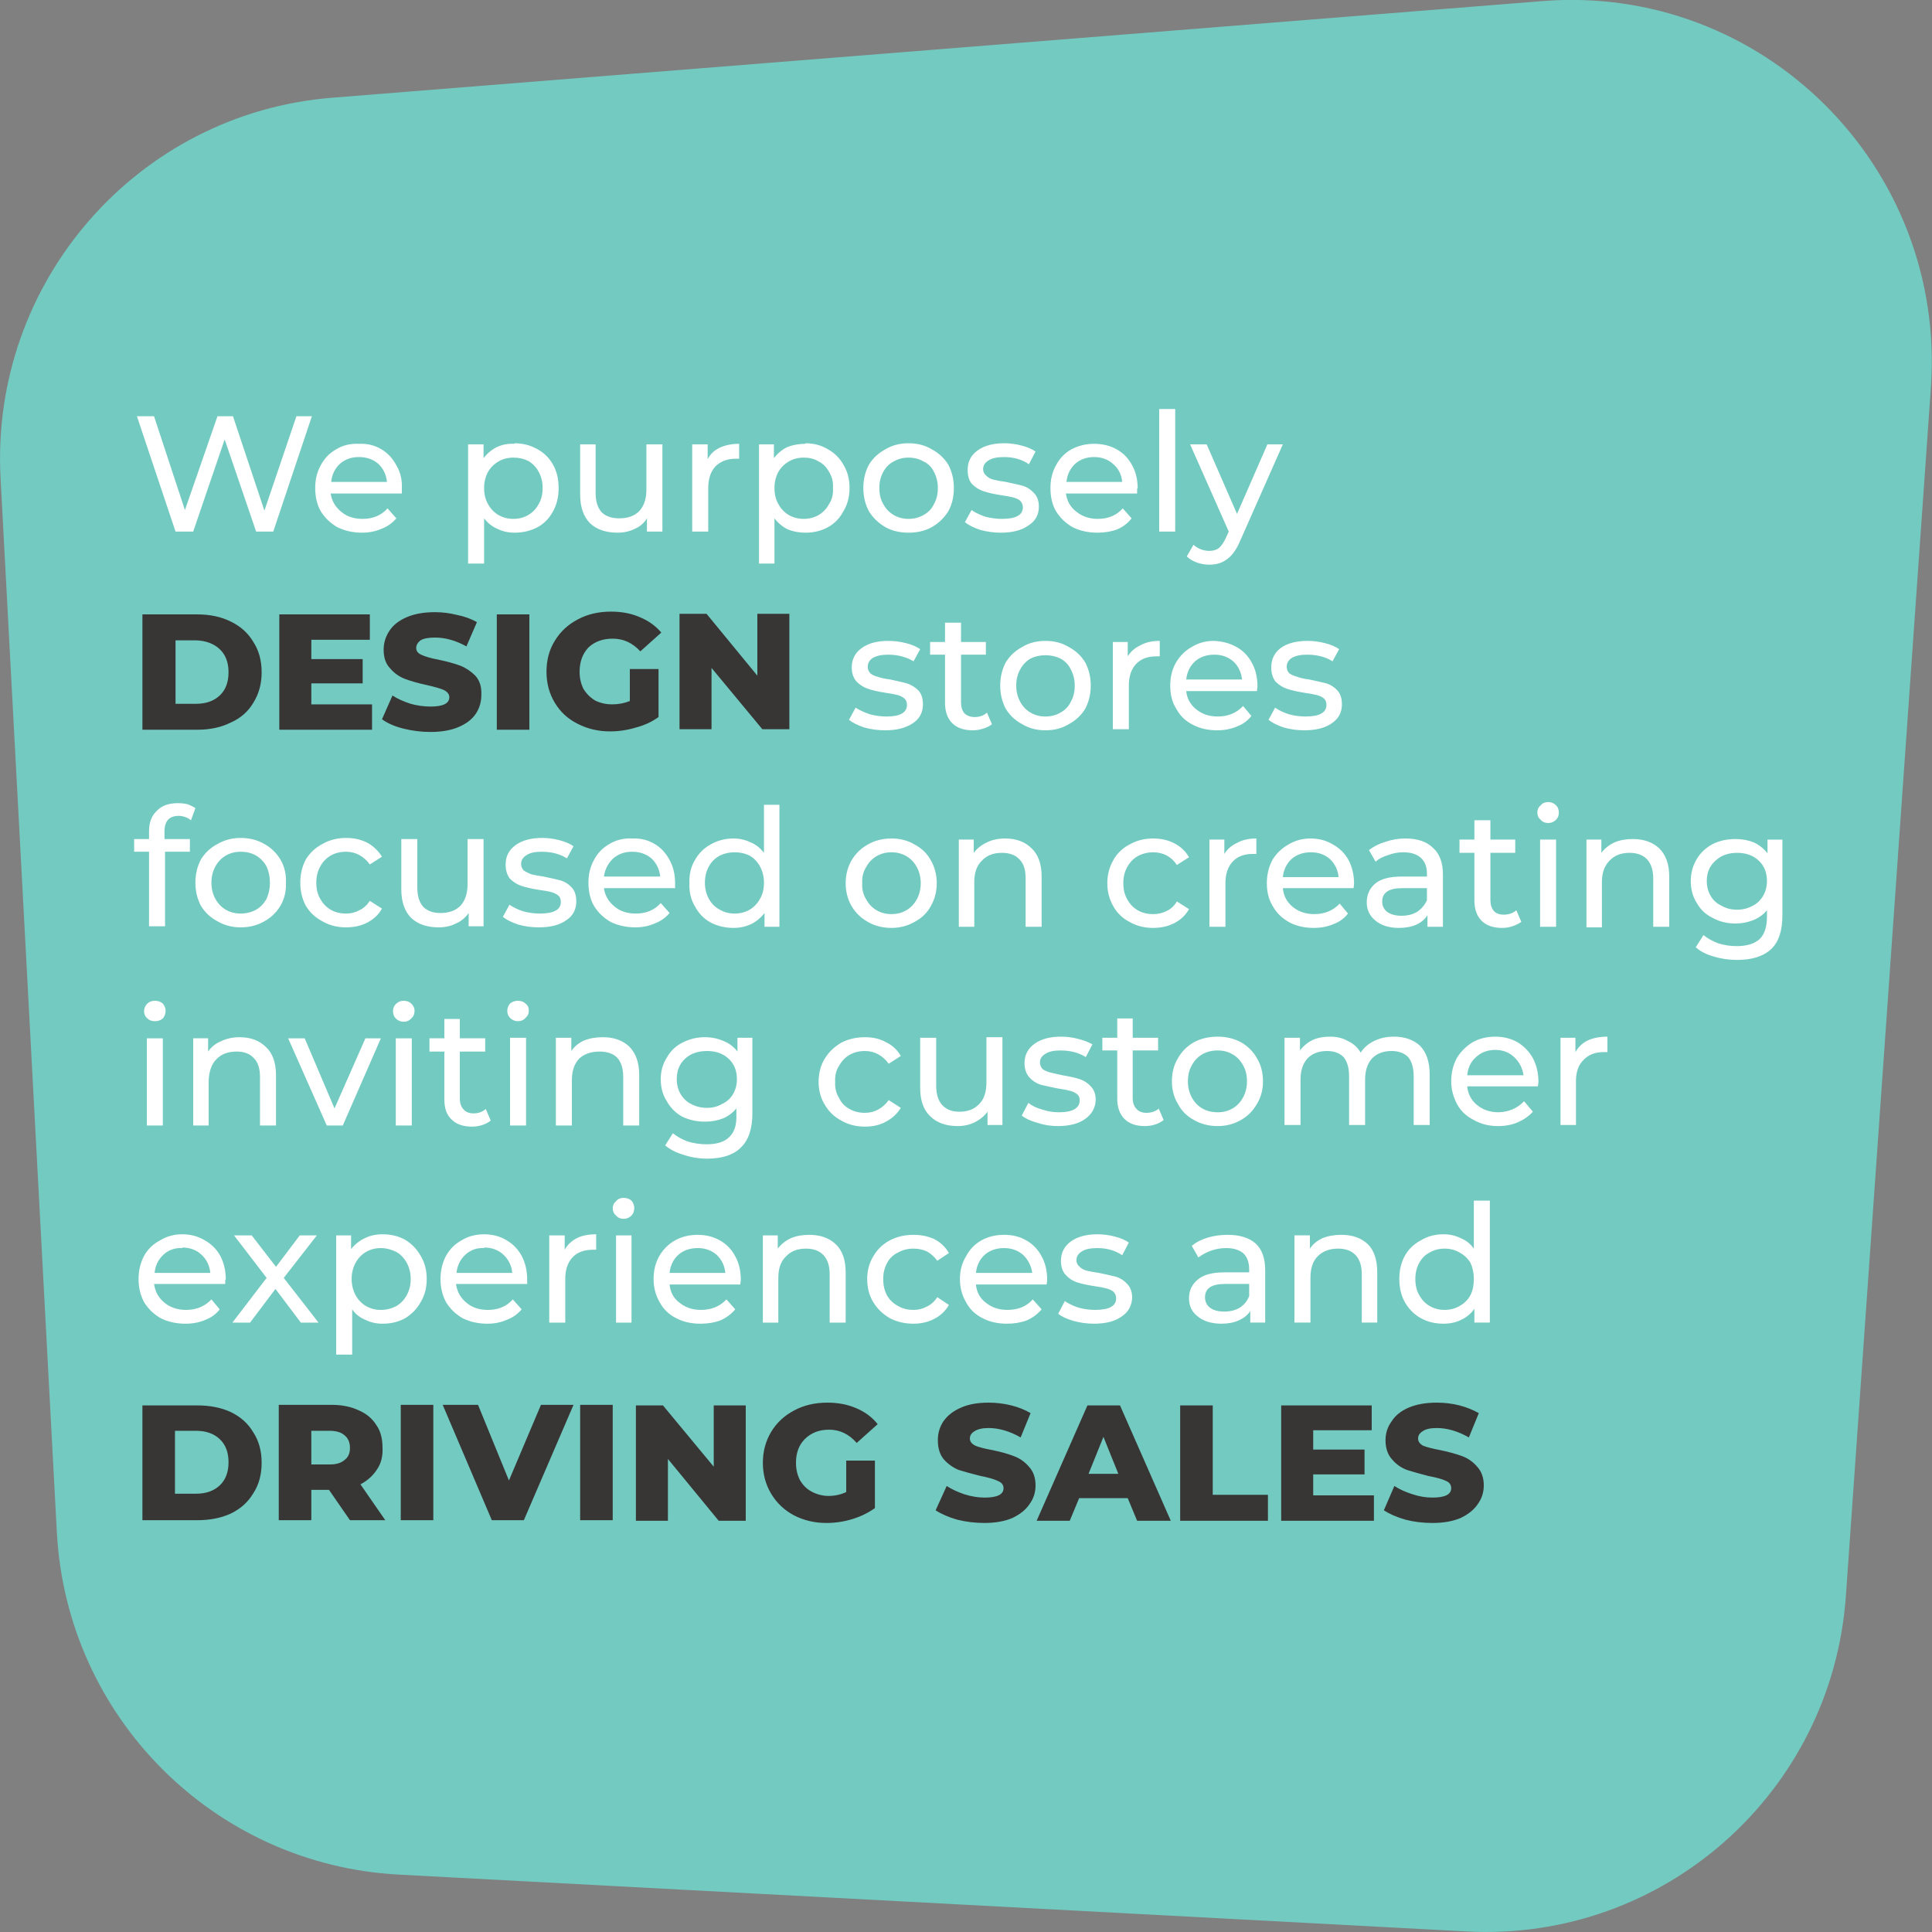
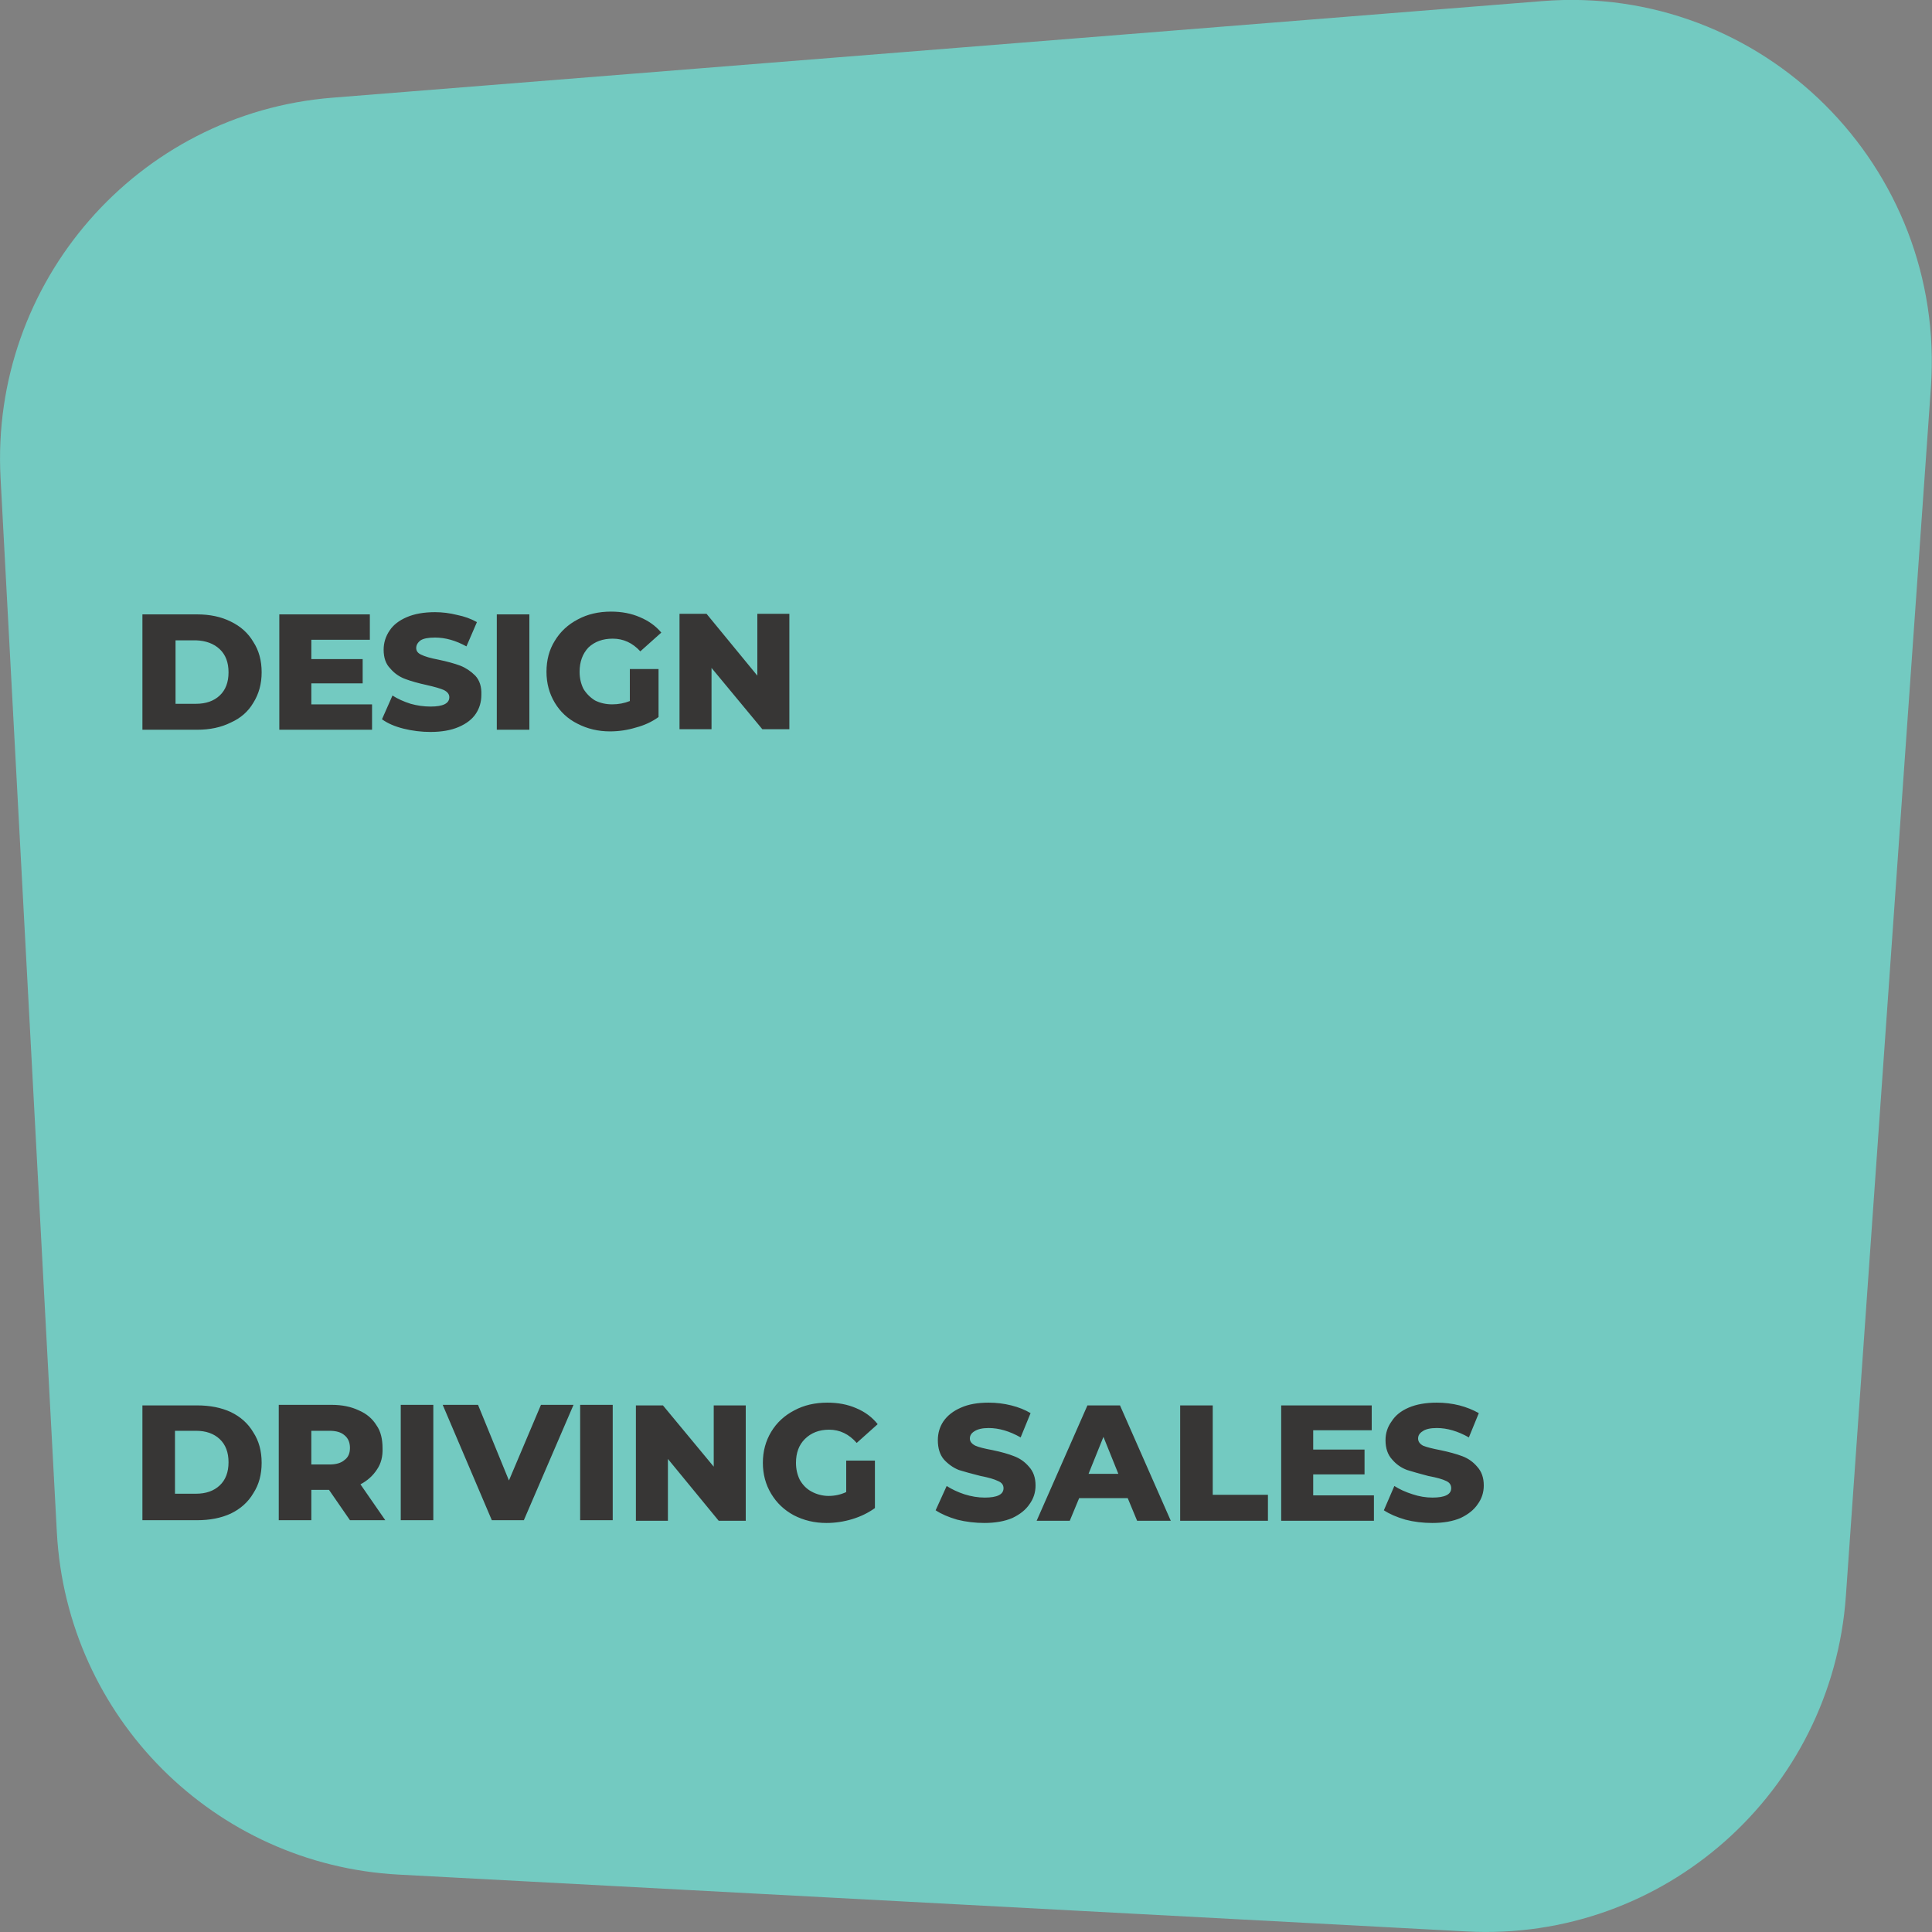
<svg xmlns="http://www.w3.org/2000/svg" version="1.2" viewBox="0 0 350 350" width="350" height="350">
  <rect x="0" y="0" width="350" height="350" fill="#808080" stroke="none" />
  <title>D - S - B with text For Mob-02-svg</title>
  <style>
		.s0 { fill: #73cac1 } 
		.s1 { fill: #373635 } 
		.s2 { fill: #ffffff } 
	</style>
  <g id="Layer 1">
    <path class="s0" d="m72.2 339.6l193.5 10.3c35.7 1.9 66.2-25.2 68.7-60.8l15.4-218.9c2.8-40-30.5-73.2-70.4-70l-219.2 17.5c-35.3 2.8-62 33.4-60.1 68.9l10.2 191c1.8 33.5 28.5 60.2 61.9 62z" />
    <g>
      <path class="s1" d="m137.2 111.2v11.2l-9.2-11.2h-4.9v20.9h5.8v-11.1l9.2 11.1h4.9v-20.9zm-23.1 15.8q-1.5 0.6-3.2 0.6-1.7 0-3.1-0.7-1.3-0.8-2.1-2.1-0.7-1.4-0.7-3.1 0-2.7 1.6-4.4 1.7-1.6 4.4-1.6 2.9 0 5 2.3l3.8-3.4q-1.5-1.8-3.9-2.8-2.3-1-5.2-1-3.4 0-6 1.4-2.7 1.4-4.2 3.9-1.5 2.4-1.5 5.6 0 3.1 1.5 5.6 1.5 2.5 4.1 3.8 2.7 1.4 5.9 1.4 2.4 0 4.7-0.7 2.3-0.6 4.1-1.9v-8.7h-5.2v5.7zm-24.1 5.2h5.9v-20.9h-5.9zm-12 0.4q3 0 5.1-0.9 2.1-0.9 3.1-2.4 1-1.5 1-3.4 0.1-2.2-1.1-3.5-1.2-1.2-2.7-1.8-1.6-0.6-4-1.1-2.1-0.4-3.1-0.9-0.9-0.4-0.9-1.2 0-0.8 0.8-1.4 0.8-0.5 2.6-0.5 2.8 0 5.7 1.6l1.9-4.4q-1.6-0.9-3.6-1.3-2-0.5-4-0.5-3 0-5.1 0.9-2.1 0.9-3.1 2.4-1.1 1.6-1.1 3.5 0 2.2 1.2 3.4 1.1 1.3 2.7 1.9 1.6 0.6 3.9 1.1 2.2 0.5 3.1 0.9 1 0.5 1 1.3 0 1.7-3.4 1.7-1.8 0-3.6-0.5-1.9-0.6-3.3-1.5l-1.9 4.3q1.5 1.1 3.9 1.7 2.4 0.6 4.9 0.6m-21.6-5v-3.8h9.3v-4.4h-9.3v-3.5h10.6v-4.6h-16.4v20.9h16.8v-4.6zm-30.6 4.6h9.9q3.5 0 6.1-1.3 2.7-1.2 4.1-3.6 1.5-2.4 1.5-5.5 0-3.2-1.5-5.5-1.4-2.4-4.1-3.7-2.6-1.3-6.1-1.3h-9.9v20.9zm6-4.7v-11.5h3.7q2.7 0.1 4.3 1.6 1.6 1.5 1.6 4.2 0 2.7-1.6 4.2-1.6 1.5-4.3 1.5h-3.7z" />
      <g>
        <path class="s1" d="m259.5 275.9q3 0 5.1-0.9 2.1-1 3.1-2.5 1.1-1.5 1.1-3.4 0-2.1-1.2-3.4-1.1-1.3-2.7-1.9-1.6-0.6-4-1.1-2.1-0.4-3.1-0.8-0.9-0.5-0.9-1.3 0-0.8 0.8-1.3 0.8-0.6 2.6-0.6 2.8 0 5.8 1.7l1.8-4.4q-1.6-0.9-3.5-1.4-2-0.5-4.1-0.5-3 0-5.1 0.9-2.1 0.9-3.1 2.5-1.1 1.5-1.1 3.4 0 2.2 1.2 3.5 1.1 1.3 2.7 1.9 1.6 0.5 3.9 1.1 2.2 0.4 3.2 0.9 0.9 0.4 0.9 1.3 0 1.7-3.4 1.7-1.8 0-3.6-0.6-1.9-0.6-3.3-1.5l-1.9 4.4q1.5 1 3.9 1.7 2.3 0.6 4.9 0.6m-21.6-5v-3.8h9.3v-4.5h-9.3v-3.5h10.6v-4.5h-16.4v20.9h16.8v-4.6zm-24.1 4.6h15.9v-4.7h-10v-16.2h-5.9c0 0 0 20.9 0 20.9zm-7.8 0h6.1l-9.2-20.9h-5.9l-9.2 20.9h6l1.7-4.1h8.8c0 0 1.7 4.1 1.7 4.1zm-8.8-8.5l2.7-6.7 2.7 6.7zm-18.9 8.9q3 0 5.1-0.9 2.1-1 3.1-2.5 1.1-1.5 1.1-3.4 0-2.1-1.2-3.4-1.1-1.3-2.7-1.9-1.5-0.6-3.9-1.1-2.2-0.4-3.1-0.8-1-0.5-1-1.3 0-0.8 0.8-1.3 0.9-0.6 2.6-0.6 2.8 0 5.8 1.7l1.8-4.4q-1.5-0.9-3.5-1.4-2-0.5-4.1-0.5-3 0-5 0.9-2.1 0.9-3.2 2.5-1 1.5-1 3.4 0 2.2 1.1 3.5 1.2 1.3 2.7 1.9 1.6 0.5 4 1.1 2.1 0.4 3.1 0.9 1 0.4 1 1.3 0 1.7-3.4 1.7-1.8 0-3.7-0.6-1.8-0.6-3.2-1.5l-2 4.4q1.5 1 3.9 1.7 2.4 0.6 5 0.6m-25.1-5.6q-1.5 0.7-3.2 0.7c-1.1 0-2.2-0.3-3.1-0.8q-1.3-0.7-2.1-2.1-0.7-1.4-0.7-3.1 0-2.7 1.6-4.3 1.7-1.7 4.4-1.7 2.9 0 5 2.4l3.8-3.4q-1.5-1.9-3.9-2.9-2.3-1-5.2-1-3.4 0-6 1.4-2.7 1.4-4.2 3.9-1.5 2.5-1.5 5.6 0 3.1 1.5 5.6 1.5 2.5 4.1 3.9 2.7 1.4 5.9 1.4 2.4 0 4.7-0.7 2.3-0.7 4.1-2v-8.6h-5.2c0 0 0 5.7 0 5.7zm-24-15.7v11.1l-9.2-11.1h-4.9v20.9h5.8v-11.2l9.2 11.2h4.9v-20.9zm-24.2 20.8h5.9v-20.9h-5.9zm-7.1-20.9l-5.8 13.7-5.6-13.7h-6.4l8.9 20.9h5.8l9-20.9c0 0-5.9 0-5.9 0zm-25.4 20.9h5.9v-20.9h-5.9zm-9.2 0h6.4l-4.5-6.5q1.9-1 3-2.7 1.1-1.6 1-3.9c0-1.5-0.3-3-1.1-4.1q-1.1-1.8-3.2-2.7-2.1-1-4.9-1h-9.6v20.9h5.9v-5.5h3.2l3.8 5.5zm0-13.1q0 1.5-1 2.2-0.9 0.8-2.7 0.8h-3.3v-6.1h3.3q1.8 0 2.7 0.8 1 0.8 1 2.3zm-37.6 13.1h9.9q3.5 0 6.1-1.2 2.7-1.3 4.1-3.7 1.5-2.3 1.5-5.5 0-3.2-1.5-5.5-1.4-2.4-4.1-3.7-2.6-1.2-6.1-1.2h-9.9v20.9zm5.9-4.7v-11.5h3.8q2.7 0 4.3 1.5 1.6 1.5 1.6 4.2 0 2.7-1.6 4.2-1.6 1.5-4.3 1.5h-3.8z" />
-         <path class="s2" d="m267 217.5v8.7q-0.9-1.3-2.4-1.9-1.4-0.7-3.1-0.7-2.3 0-4.1 1.1-1.9 1-2.9 2.8-1 1.8-1 4.2 0 2.4 1 4.2 1.1 1.9 2.9 2.9 1.8 1 4.1 1 1.8 0 3.2-0.7 1.5-0.7 2.4-2v2.5h2.8v-22.1h-2.9zm-5.3 19.8q-1.5 0-2.7-0.7-1.2-0.7-1.9-2-0.7-1.2-0.7-2.9 0-1.6 0.7-2.9 0.7-1.3 1.9-1.9 1.2-0.7 2.7-0.7 1.5 0 2.7 0.7 1.3 0.7 2 1.9 0.6 1.3 0.6 2.9 0 1.7-0.6 2.9-0.7 1.3-2 2-1.2 0.7-2.7 0.7zm-18.7-13.6q-1.9 0-3.4 0.6-1.5 0.7-2.3 1.9v-2.4h-2.8v15.8h2.9v-8.1q0-2.6 1.3-3.9 1.4-1.4 3.7-1.4 2.1 0 3.2 1.2 1.1 1.2 1.1 3.4v8.8h2.8v-9.1q0-3.4-1.7-5.1-1.8-1.7-4.8-1.7zm-20.6 0q-1.9 0-3.6 0.5-1.7 0.5-2.9 1.5l1.2 2.1q0.9-0.7 2.2-1.2 1.4-0.5 2.8-0.5 2.1 0 3.2 1 1 1 1 2.9v0.5h-4.5q-3.3 0-4.8 1.3-1.6 1.3-1.6 3.4 0 2.1 1.6 3.3 1.6 1.3 4.3 1.3 1.8 0 3.1-0.6 1.4-0.6 2.1-1.7v2.1h2.7v-9.5q0-3.2-1.7-4.8-1.8-1.6-5.1-1.6zm-0.6 13.9q-1.7 0-2.6-0.7-0.9-0.7-0.9-1.9 0-2.4 3.6-2.4h4.4v2.2q-0.5 1.3-1.7 2.1-1.2 0.7-2.8 0.7m-23.6 2.2q3.2 0 5-1.3 1.8-1.2 1.9-3.4 0-1.6-0.9-2.5-0.8-0.9-2-1.3-1.2-0.3-3.1-0.7-1.4-0.2-2.2-0.4-0.8-0.2-1.3-0.7-0.6-0.5-0.6-1.2 0-1 1-1.6 0.9-0.6 2.8-0.6 2.6 0 4.5 1.3l1.2-2.3q-1-0.7-2.6-1.1-1.5-0.4-3.1-0.4-3 0-4.8 1.3-1.8 1.3-1.8 3.5 0 1.7 0.9 2.6 0.8 0.9 2 1.3 1.2 0.4 3.2 0.7 1.4 0.2 2.1 0.4 0.8 0.2 1.3 0.6 0.5 0.5 0.5 1.2 0 2.1-3.8 2.1-1.5 0-3-0.4-1.5-0.5-2.5-1.2l-1.2 2.3q1 0.8 2.8 1.3 1.8 0.5 3.7 0.5m-8.5-8q0-2.4-1-4.2-1-1.9-2.8-2.9-1.7-1-4-1-2.3 0-4.1 1-1.8 1-2.8 2.9-1.1 1.8-1.1 4.1c0 1.6 0.4 3 1.1 4.2q1 1.9 3 2.9 1.9 1 4.4 1 2 0 3.6-0.6 1.6-0.7 2.7-2l-1.6-1.8q-1.7 1.9-4.6 1.9-2.3 0-3.9-1.3-1.6-1.2-1.8-3.3h12.8q0.1-0.6 0.1-0.9m-7.8-5.7q2 0 3.4 1.2 1.4 1.3 1.7 3.3h-10.2q0.2-2 1.6-3.3 1.4-1.2 3.5-1.2m-16.4 13.7q2.1 0 3.8-0.9 1.7-0.9 2.6-2.5l-2.1-1.4q-0.8 1.2-1.9 1.7-1.1 0.6-2.4 0.6-1.6 0-2.8-0.7-1.3-0.7-2-1.9-0.7-1.3-0.7-3 0-1.6 0.7-2.9 0.7-1.3 2-1.9 1.2-0.7 2.8-0.7 1.3 0 2.4 0.5 1.1 0.6 1.9 1.7l2.1-1.4q-0.9-1.6-2.6-2.5-1.7-0.8-3.8-0.8-2.4 0-4.3 1-1.9 1-3 2.9-1.1 1.8-1.1 4.1 0 2.4 1.1 4.2 1.1 1.8 3 2.9 1.9 1 4.3 1m-18.9-16.1q-1.9 0-3.3 0.6-1.5 0.7-2.4 1.9v-2.4h-2.7v15.8h2.8v-8.1q0-2.6 1.4-3.9 1.3-1.4 3.6-1.4 2.1 0 3.2 1.2 1.1 1.2 1.1 3.4v8.8h2.9v-9.1q0-3.4-1.8-5.1-1.8-1.7-4.8-1.7zm-12.4 8.1q0-2.4-1-4.2-1-1.9-2.8-2.9-1.8-1-4-1-2.3 0-4.1 1-1.8 1-2.9 2.9-1 1.8-1 4.1c0 1.6 0.4 3 1.1 4.2q1 1.9 3 2.9 1.9 1 4.4 1 2 0 3.6-0.6 1.6-0.7 2.7-2l-1.6-1.8q-1.8 1.9-4.6 1.9-2.3 0-3.9-1.3-1.6-1.2-1.8-3.3h12.8q0.1-0.6 0.1-0.9m-7.8-5.7q2 0 3.4 1.2 1.4 1.3 1.6 3.3h-10.1q0.2-2 1.6-3.3 1.4-1.2 3.5-1.2m-13.4-5.3q0.8 0 1.4-0.6 0.5-0.5 0.5-1.4c0-0.5-0.2-0.9-0.5-1.3q-0.6-0.5-1.4-0.5-0.9 0-1.4 0.6-0.6 0.5-0.6 1.3 0 0.8 0.6 1.3 0.5 0.6 1.4 0.6zm-1.4 18.8h2.8v-15.8h-2.8zm-9.3-13.2v-2.6h-2.8v15.8h2.9v-7.9q0-2.5 1.3-3.9 1.3-1.4 3.7-1.4 0.4 0 0.6 0v-2.8q-2.1 0-3.5 0.7-1.5 0.8-2.2 2.1m-6.8 5.4q0-2.4-1-4.3-1-1.8-2.7-2.8-1.8-1.1-4.1-1.1-2.3 0-4.1 1.1-1.8 1-2.8 2.8-1 1.9-1 4.2c0 1.5 0.3 2.9 1 4.2q1.1 1.8 3 2.9 2 1 4.5 1 1.9 0 3.5-0.7 1.6-0.6 2.7-1.9l-1.6-1.8q-1.7 1.9-4.5 1.9-2.4 0-3.9-1.3-1.6-1.3-1.9-3.4h12.9q0-0.5 0-0.8m-7.8-5.8q2.1 0 3.5 1.3 1.4 1.3 1.6 3.3h-10.1q0.2-2 1.6-3.3 1.4-1.3 3.4-1.2m-18.4-2.5q-1.8 0-3.2 0.7-1.5 0.7-2.5 2v-2.5h-2.7v21.6h2.9v-8.2q0.9 1.3 2.4 1.9 1.4 0.7 3.1 0.7 2.3 0 4.1-1 1.8-1.1 2.8-2.9 1.1-1.8 1.1-4.2 0-2.4-1.1-4.2-1-1.8-2.8-2.9-1.8-1-4.1-1m-0.3 13.7q-1.5 0-2.7-0.7-1.2-0.7-1.9-2-0.7-1.3-0.7-2.9 0-1.6 0.7-2.9 0.7-1.3 1.9-2 1.2-0.7 2.7-0.7c1 0 2 0.3 2.8 0.7q1.2 0.7 1.9 2 0.7 1.3 0.7 2.9 0 1.6-0.7 2.9-0.7 1.3-1.9 2-1.3 0.7-2.8 0.7zm-11.3 2.3l-6.3-8.1 6-7.7h-3.1l-4.3 5.7-4.4-5.7h-3.2l5.9 7.7-6.2 8.1h3.2l4.6-6.1 4.6 6.1h3.2zm-16.8-7.8q0-2.4-1-4.3-1-1.8-2.8-2.8-1.8-1.1-4.1-1.1-2.2 0-4 1.1-1.9 1-2.9 2.8-1 1.9-1 4.2c0 1.5 0.3 2.9 1 4.2q1.1 1.8 3 2.9 2 1 4.5 1 2 0 3.6-0.7 1.6-0.6 2.6-1.9l-1.5-1.8q-1.8 1.9-4.6 1.9-2.3 0-3.9-1.3-1.6-1.3-1.9-3.4h12.9q0-0.5 0-0.8m-7.8-5.8q2.1 0 3.5 1.3 1.4 1.3 1.6 3.3h-10.1q0.2-2 1.6-3.3 1.4-1.3 3.4-1.2" />
-         <path class="s2" d="m285.4 190.6v-2.6h-2.7v15.8h2.8v-7.9q0-2.6 1.4-3.9 1.3-1.4 3.6-1.4 0.4 0 0.7 0v-2.8q-2.1 0-3.6 0.7-1.4 0.7-2.2 2.1m-6.7 5.4q0-2.4-1-4.3-1-1.8-2.8-2.9-1.8-1-4-1-2.3 0-4.1 1-1.8 1.1-2.9 2.9-1 1.9-1 4.2c0 1.5 0.4 2.9 1.1 4.2q1 1.8 3 2.8 1.9 1.1 4.4 1.1 2 0 3.6-0.7 1.6-0.7 2.7-1.9l-1.6-1.9q-1.8 1.9-4.6 2-2.3 0-3.9-1.3-1.6-1.3-1.8-3.4h12.8q0.1-0.5 0.1-0.9m-7.8-5.7q2 0 3.4 1.3 1.4 1.3 1.7 3.3h-10.2q0.2-2.1 1.6-3.3 1.4-1.3 3.5-1.3m-18.4-2.4q-2 0-3.6 0.8-1.6 0.8-2.4 2.1-0.8-1.4-2.3-2.1-1.4-0.8-3.2-0.8c-1.3 0-2.3 0.2-3.2 0.6q-1.4 0.7-2.3 1.9v-2.3h-2.8v15.8h2.9v-8.2q0-2.5 1.3-3.9 1.3-1.3 3.5-1.3 1.9 0 3 1.1 1 1.2 1 3.5v8.8h2.9v-8.2q0-2.5 1.3-3.9 1.3-1.3 3.5-1.3 1.9 0 3 1.1 1 1.2 1 3.5v8.8h2.9v-9.1q0-3.4-1.7-5.2-1.8-1.7-4.8-1.7zm-31.9 16.2q2.3 0 4.2-1.1 1.8-1 2.9-2.9 1.1-1.8 1.1-4.1 0-2.4-1.1-4.2-1-1.8-2.9-2.9-1.9-1-4.2-1-2.4 0-4.3 1-1.9 1.1-2.9 2.9-1.1 1.8-1.1 4.2 0 2.3 1.1 4.1 1 1.9 2.9 2.9 1.9 1.1 4.3 1.1zm0-2.5q-1.6 0-2.8-0.7-1.2-0.7-1.9-2-0.7-1.3-0.7-2.9 0-1.7 0.7-2.9 0.7-1.3 1.9-2 1.2-0.7 2.8-0.7 1.5 0 2.7 0.7 1.2 0.7 1.9 2 0.7 1.2 0.7 2.9 0 1.6-0.7 2.9-0.7 1.3-1.9 2-1.2 0.7-2.7 0.7zm-10.6-0.7q-1 0.8-2.3 0.8-1.2 0-1.8-0.7-0.7-0.7-0.7-2v-8.6h4.6v-2.3h-4.6v-3.5h-2.8v3.5h-2.7v2.3h2.7v8.7q0 2.4 1.3 3.7 1.3 1.3 3.7 1.3 1 0 1.9-0.3 0.9-0.3 1.5-0.8l-0.9-2.1zm-18.4 3.2q3.2 0 5-1.3 1.8-1.3 1.9-3.4 0-1.6-0.9-2.5-0.8-0.9-2-1.3-1.2-0.4-3.1-0.7-1.4-0.3-2.2-0.5-0.8-0.2-1.4-0.6-0.5-0.5-0.5-1.3 0-0.9 1-1.5 0.9-0.6 2.7-0.6 2.7 0 4.6 1.2l1.2-2.3q-1-0.6-2.6-1-1.5-0.4-3.1-0.4-3 0-4.8 1.3-1.8 1.3-1.8 3.5 0 1.6 0.9 2.6 0.8 0.9 2 1.3 1.2 0.3 3.2 0.7 1.4 0.2 2.1 0.4 0.8 0.2 1.3 0.6 0.5 0.4 0.5 1.1 0 2.2-3.8 2.2-1.5 0-3-0.5-1.5-0.4-2.5-1.2l-1.2 2.3q1 0.8 2.8 1.3 1.8 0.6 3.7 0.6m-12.9-16v8.1q0 2.6-1.3 3.9-1.3 1.4-3.6 1.4-2 0-3.1-1.2-1.1-1.2-1.1-3.5v-8.7h-2.9v9.1q0 3.4 1.8 5.1 1.8 1.8 5 1.8 1.7 0 3.1-0.7 1.4-0.7 2.3-1.9v2.4h2.7v-15.9h-2.9zm-22 16.1q2.2 0 3.8-0.9 1.7-0.9 2.7-2.5l-2.2-1.4q-0.8 1.1-1.9 1.7-1.1 0.6-2.4 0.6-1.6 0-2.8-0.7-1.3-0.7-1.9-2-0.8-1.3-0.7-2.9-0.1-1.7 0.7-2.9 0.7-1.3 1.9-2 1.2-0.7 2.8-0.7 1.3 0 2.4 0.6 1.1 0.6 1.9 1.7l2.2-1.4q-1-1.7-2.7-2.5-1.6-0.9-3.8-0.9-2.4 0-4.3 1-1.9 1.1-3 2.9-1.1 1.8-1.1 4.2 0 2.3 1.1 4.1 1.1 1.9 3 2.9 1.9 1.1 4.3 1.1zm-23.1-16.1v2.5q-1-1.3-2.5-1.9-1.6-0.7-3.4-0.7-2.2 0-4.1 1-1.8 0.9-2.8 2.7-1.1 1.7-1.1 3.9 0 2.3 1.1 4 1 1.8 2.8 2.8 1.9 0.9 4.1 0.9 1.8 0 3.3-0.6 1.4-0.6 2.4-1.8v1.2q0.1 2.7-1.3 4-1.3 1.3-4.1 1.3-1.7 0-3.4-0.5-1.6-0.6-2.7-1.5l-1.4 2.2q1.3 1.1 3.3 1.7 2.1 0.7 4.3 0.7 4.1 0 6.1-2 2.1-2 2.1-6.2v-13.7h-2.7zm-5.5 12.7q-1.6 0-2.9-0.7-1.2-0.6-1.9-1.8-0.7-1.2-0.7-2.7 0-2.3 1.5-3.7 1.5-1.4 4-1.4 2.4 0 3.9 1.4 1.5 1.4 1.5 3.7 0 1.5-0.7 2.7-0.7 1.2-2 1.8-1.2 0.7-2.7 0.7zm-18.9-12.8q-1.9 0-3.4 0.6-1.5 0.7-2.3 1.9v-2.4h-2.8v15.9h2.9v-8.2q0-2.5 1.3-3.9 1.4-1.3 3.7-1.3 2.1 0 3.2 1.1 1.1 1.2 1.1 3.5v8.8h2.9v-9.1q0-3.4-1.8-5.2-1.8-1.7-4.8-1.7zm-15.4-2.9q0.9 0 1.4-0.6 0.6-0.5 0.6-1.3c0-0.6-0.2-1-0.6-1.3q-0.5-0.5-1.4-0.5-0.8 0-1.4 0.5-0.5 0.6-0.5 1.3 0 0.8 0.5 1.3 0.6 0.6 1.4 0.6zm-1.4 18.9h2.9v-15.9h-2.9zm-4.4-3q-0.9 0.8-2.2 0.8-1.2 0-1.8-0.7-0.7-0.7-0.7-2v-8.5h4.6v-2.4h-4.6v-3.5h-2.8v3.5h-2.7v2.4h2.7v8.7q0 2.4 1.3 3.6 1.3 1.3 3.7 1.3 1 0 1.9-0.3 0.9-0.3 1.5-0.8l-0.9-2.1zm-14.9-15.8q0.9 0 1.4-0.6 0.6-0.5 0.6-1.4c0-0.5-0.2-0.9-0.6-1.3q-0.5-0.5-1.4-0.5-0.8 0-1.4 0.6-0.5 0.5-0.5 1.3 0 0.8 0.5 1.3 0.6 0.6 1.4 0.6zm-1.4 18.8h2.9v-15.8h-2.9zm-5.5-15.8l-5.6 12.7-5.4-12.7h-3l7 15.8h2.9l6.9-15.8h-2.8zm-22.8-0.2q-1.8 0-3.3 0.7-1.5 0.6-2.4 1.9v-2.4h-2.7v15.8h2.8v-8.1q0.1-2.6 1.4-3.9 1.3-1.4 3.7-1.4 2 0 3.1 1.2 1.1 1.1 1.1 3.4v8.8h2.9v-9.1q0-3.4-1.8-5.1-1.8-1.8-4.8-1.8zm-15.3-2.9q0.8 0 1.4-0.5 0.5-0.6 0.5-1.4c0-0.5-0.2-0.9-0.5-1.3q-0.6-0.5-1.4-0.5-0.9 0-1.4 0.5-0.6 0.6-0.6 1.4 0 0.8 0.6 1.3 0.5 0.5 1.4 0.5zm-1.5 18.9h2.9v-15.8h-2.9z" />
-         <path class="s2" d="m320.2 152.1v2.5q-1-1.3-2.5-2-1.5-0.6-3.3-0.6-2.3 0-4.1 0.9-1.9 1-2.9 2.7-1.1 1.8-1.1 4 0 2.3 1.1 4 1 1.8 2.9 2.7 1.8 1 4.1 1 1.7 0 3.2-0.6 1.5-0.6 2.5-1.8v1.2q0 2.7-1.3 4-1.4 1.3-4.2 1.3-1.7 0-3.3-0.5-1.6-0.6-2.7-1.5l-1.4 2.2q1.2 1.1 3.3 1.7 2 0.6 4.2 0.6 4.1 0 6.2-2 2-1.9 2-6.1v-13.7h-2.7zm-5.5 12.7q-1.6 0-2.8-0.7-1.3-0.6-2-1.8-0.7-1.2-0.7-2.7 0-2.3 1.6-3.7 1.5-1.4 3.9-1.4 2.4 0 3.9 1.4 1.5 1.4 1.5 3.7 0 1.5-0.7 2.7-0.7 1.2-1.9 1.8-1.3 0.7-2.8 0.7zm-18.9-12.8q-1.9 0-3.3 0.6-1.5 0.7-2.4 1.9v-2.4h-2.7v15.9h2.8v-8.2q0-2.5 1.4-3.9 1.3-1.4 3.6-1.4 2.1 0 3.2 1.2 1.1 1.2 1.1 3.5v8.7h2.9v-9.1q0-3.3-1.8-5.1-1.8-1.7-4.8-1.7m-15.3-2.9q0.8 0 1.4-0.6 0.5-0.5 0.5-1.3c0-0.6-0.2-1-0.5-1.3q-0.6-0.6-1.4-0.6-0.9 0-1.4 0.6-0.6 0.5-0.6 1.3 0 0.8 0.6 1.3 0.5 0.6 1.4 0.6zm-1.5 18.8h2.9v-15.8h-2.9zm-4.3-3q-0.9 0.8-2.3 0.8-1.2 0-1.8-0.7-0.6-0.7-0.6-2v-8.5h4.5v-2.4h-4.5v-3.5h-2.9v3.5h-2.7v2.4h2.7v8.6q0 2.4 1.3 3.7 1.3 1.3 3.7 1.3 1 0 1.9-0.3 0.9-0.3 1.6-0.8l-0.9-2.1zm-20.1-13q-1.9 0-3.6 0.6-1.7 0.5-3 1.5l1.2 2.1q0.9-0.8 2.3-1.2 1.3-0.5 2.7-0.5 2.1 0 3.2 1 1.1 1 1.1 2.8v0.6h-4.6q-3.3 0-4.8 1.3-1.5 1.3-1.5 3.4 0 2 1.6 3.3 1.6 1.3 4.2 1.3 1.9 0 3.2-0.6 1.3-0.6 2-1.7v2.1h2.8v-9.5q0-3.2-1.8-4.8-1.7-1.7-5-1.7m-0.7 14q-1.6 0-2.6-0.7-0.9-0.7-0.9-1.9 0-2.4 3.6-2.4h4.5v2.2q-0.6 1.3-1.8 2.1-1.2 0.7-2.8 0.7m-8.6-5.8q0-2.4-1-4.3-1-1.8-2.8-2.8-1.8-1.1-4.1-1.1-2.2 0-4 1.1-1.8 1-2.9 2.8-1 1.9-1 4.2c0 1.5 0.3 2.9 1.1 4.2q1 1.8 3 2.9 1.9 1 4.4 1 2 0 3.6-0.7 1.6-0.6 2.6-1.9l-1.5-1.8q-1.8 1.9-4.6 1.9-2.3 0-3.9-1.3-1.6-1.3-1.8-3.4h12.8q0.1-0.5 0.1-0.8m-7.8-5.7q2 0 3.4 1.2 1.4 1.3 1.6 3.3h-10.1q0.2-2 1.6-3.3 1.4-1.2 3.5-1.2zm-15.7 0.3v-2.6h-2.7v15.8h2.9v-7.9q0-2.5 1.3-3.9 1.3-1.4 3.6-1.4 0.5 0 0.7 0v-2.8q-2.1 0-3.5 0.8-1.5 0.7-2.3 2zm-12.9 13.4q2.2 0 3.9-0.9 1.7-0.9 2.6-2.5l-2.2-1.4q-0.7 1.2-1.8 1.7-1.1 0.6-2.5 0.6-1.6 0-2.8-0.7-1.2-0.7-1.9-2-0.7-1.2-0.7-2.9 0-1.7 0.7-2.9 0.7-1.3 1.9-2 1.3-0.7 2.8-0.7 1.4 0 2.5 0.6 1.1 0.6 1.8 1.7l2.2-1.4q-0.9-1.6-2.6-2.5-1.7-0.9-3.9-0.9-2.4 0-4.3 1.1-1.9 1-2.9 2.8-1.1 1.9-1.1 4.2 0 2.3 1.1 4.2 1 1.8 2.9 2.8 1.9 1.1 4.3 1.1zm-26.8-16.2q-1.9 0-3.3 0.7-1.5 0.7-2.4 1.9v-2.4h-2.7v15.8h2.8v-8.1q0-2.6 1.4-3.9 1.3-1.4 3.6-1.4 2.1 0 3.2 1.2 1.1 1.1 1.1 3.4v8.8h2.9v-9.1q0-3.4-1.8-5.1-1.8-1.8-4.8-1.8m-20.6 16.2q2.3 0 4.2-1.1 1.9-1 2.9-2.8 1.1-1.9 1.1-4.2 0-2.3-1.1-4.2-1-1.8-2.9-2.8-1.8-1.1-4.2-1.1-2.4 0-4.3 1.1-1.8 1-2.9 2.8-1.1 1.9-1.1 4.2 0 2.3 1.1 4.2 1.1 1.8 2.9 2.8 1.9 1.1 4.3 1.1zm0-2.5q-1.5 0-2.7-0.7-1.2-0.7-1.9-2-0.8-1.3-0.7-2.9-0.1-1.6 0.7-2.9 0.7-1.3 1.9-2 1.2-0.7 2.7-0.7 1.5 0 2.7 0.7 1.2 0.7 1.9 2 0.7 1.3 0.7 2.9 0 1.6-0.7 2.9-0.7 1.3-1.9 2-1.2 0.7-2.7 0.7zm-23.1-19.9v8.8q-1-1.3-2.4-1.9-1.5-0.7-3.1-0.7-2.3 0-4.2 1.1-1.8 1-2.8 2.8-1.1 1.8-1 4.2-0.1 2.4 1 4.2 1 1.9 2.8 2.9 1.9 1 4.2 1 1.7 0 3.2-0.7 1.4-0.7 2.4-2v2.5h2.7v-22.1h-2.8zm-5.3 19.8q-1.5 0-2.7-0.7-1.3-0.7-2-2-0.7-1.3-0.7-2.9 0-1.6 0.7-2.9 0.7-1.3 2-2 1.2-0.6 2.7-0.6 1.5 0 2.7 0.6 1.2 0.7 1.9 2 0.7 1.3 0.7 2.9 0 1.7-0.7 2.9-0.7 1.3-1.9 2-1.2 0.7-2.7 0.7zm-10.8-5.5q0-2.4-1-4.2-1-1.9-2.7-2.9-1.8-1.1-4.1-1-2.3-0.1-4.1 1-1.8 1-2.8 2.9-1 1.8-1 4.1c0 1.5 0.3 3 1 4.2q1.1 1.8 3 2.9 2 1 4.5 1 1.9 0 3.5-0.7 1.6-0.6 2.7-1.9l-1.6-1.8q-1.7 1.9-4.5 1.9-2.4 0-3.9-1.3-1.6-1.3-1.9-3.3h12.9q0-0.6 0-0.9m-7.8-5.7q2.1 0 3.5 1.2 1.4 1.3 1.6 3.3h-10.2q0.3-2 1.7-3.3 1.4-1.2 3.4-1.2zm-16.9 13.7q3.2 0 5-1.3 1.8-1.2 1.8-3.4 0-1.6-0.8-2.5-0.8-0.9-2-1.3-1.2-0.3-3.1-0.7-1.4-0.2-2.2-0.4-0.8-0.3-1.4-0.7-0.5-0.5-0.5-1.2 0-1 1-1.6 0.9-0.6 2.7-0.6 2.7 0 4.6 1.2l1.2-2.2q-1-0.7-2.6-1.1-1.5-0.4-3.1-0.4-3 0-4.8 1.3-1.8 1.3-1.8 3.5 0 1.6 0.8 2.6 0.9 0.9 2.1 1.3 1.2 0.4 3.1 0.7 1.5 0.2 2.2 0.4 0.8 0.2 1.3 0.6 0.5 0.4 0.5 1.2 0 2.1-3.8 2.1-1.5 0-3-0.4-1.5-0.5-2.5-1.2l-1.2 2.2q1 0.8 2.8 1.4 1.8 0.5 3.7 0.5m-12.9-16v8.2q0 2.5-1.3 3.9-1.3 1.3-3.6 1.3-2 0-3.1-1.1-1.1-1.2-1.1-3.5v-8.8h-2.9v9.1q0 3.4 1.8 5.2 1.8 1.7 5 1.7 1.7 0 3.1-0.7 1.4-0.6 2.3-1.9v2.4h2.7v-15.8h-2.9zm-22 16q2.2 0 3.9-0.9 1.7-0.9 2.6-2.5l-2.2-1.4q-0.8 1.2-1.9 1.7-1.1 0.6-2.4 0.6-1.6 0-2.8-0.7-1.2-0.7-1.9-2-0.7-1.2-0.7-2.9 0-1.6 0.7-2.9 0.7-1.3 1.9-2 1.2-0.7 2.8-0.7 1.3 0 2.4 0.6 1.1 0.6 1.9 1.7l2.2-1.4q-1-1.6-2.6-2.5-1.7-0.9-3.9-0.9-2.4 0-4.3 1.1-1.9 1-3 2.8-1 1.9-1 4.2 0 2.3 1 4.2 1.1 1.8 3 2.8 1.9 1.1 4.3 1.1zm-19.1 0q2.4 0 4.3-1.1 1.8-1 2.9-2.8 1.1-1.9 1-4.2 0.1-2.3-1-4.2-1.1-1.8-2.9-2.8-1.9-1.1-4.3-1.1-2.3 0-4.2 1.1-1.9 1-3 2.8-1 1.9-1 4.2 0 2.3 1 4.2 1.1 1.8 3 2.8 1.9 1.1 4.2 1.1zm0-2.5q-1.5 0-2.7-0.7-1.2-0.7-1.9-2-0.7-1.3-0.7-2.9 0-1.6 0.7-2.9 0.7-1.3 1.9-2 1.2-0.7 2.7-0.7 1.6 0 2.8 0.7 1.2 0.7 1.9 2 0.6 1.3 0.6 2.9 0 1.6-0.6 2.9-0.7 1.3-1.9 2-1.3 0.7-2.8 0.7zm-11.3-17.7q1.3 0 2.3 0.8l0.8-2.2q-0.6-0.4-1.4-0.7-0.8-0.2-1.8-0.2-2.5 0-3.8 1.4-1.4 1.3-1.4 3.7v1.4h-2.7v2.3h2.7v13.5h2.9v-13.5h4.5v-2.3h-4.6v-1.4q0-2.8 2.6-2.8" />
-         <path class="s2" d="m236.3 132.3q3.2 0 5-1.3 1.8-1.2 1.8-3.4 0-1.6-0.8-2.5-0.8-0.9-2-1.3-1.2-0.3-3.1-0.7-1.5-0.2-2.2-0.5-0.8-0.2-1.4-0.6-0.5-0.5-0.5-1.2 0-1 0.9-1.6 1-0.6 2.8-0.6 2.7 0 4.6 1.2l1.2-2.2q-1-0.7-2.6-1.1-1.6-0.4-3.1-0.4-3.1 0-4.9 1.3-1.7 1.3-1.7 3.5 0 1.6 0.8 2.6 0.9 0.9 2.1 1.3 1.2 0.4 3.1 0.7 1.4 0.2 2.2 0.4 0.8 0.2 1.3 0.6 0.5 0.4 0.5 1.2 0 2.1-3.8 2.1-1.5 0-3-0.4-1.5-0.5-2.5-1.2l-1.2 2.2q1 0.8 2.8 1.4 1.8 0.5 3.7 0.5m-8.5-8q0-2.4-1-4.2-1-1.9-2.8-2.9-1.8-1-4.1-1.1-2.2 0-4 1.1-1.8 1-2.9 2.9-1 1.8-1 4.1c0 1.5 0.3 3 1.1 4.2q1 1.9 3 2.9 1.9 1 4.4 1 2 0 3.6-0.7 1.6-0.6 2.6-1.9l-1.5-1.8q-1.8 1.9-4.6 1.9-2.3 0-3.9-1.3-1.6-1.3-1.8-3.3h12.8q0.1-0.6 0.1-0.9m-7.8-5.7q2 0 3.4 1.2 1.4 1.3 1.6 3.3h-10.1q0.2-2 1.6-3.3 1.4-1.2 3.5-1.2m-15.7 0.3v-2.6h-2.7v15.8h2.9v-7.9q0-2.5 1.3-3.9 1.3-1.4 3.7-1.4 0.4 0 0.6 0v-2.8q-2.1 0-3.5 0.8-1.5 0.7-2.3 2zm-14.9 13.4q2.4 0 4.2-1.1 1.9-1 3-2.8 1-1.9 1-4.2 0-2.3-1-4.2-1.1-1.8-3-2.8-1.8-1.1-4.2-1.1-2.4 0-4.2 1.1-1.9 1-3 2.8-1 1.9-1 4.2 0 2.3 1 4.2 1.1 1.8 3 2.8 1.8 1.1 4.2 1.1zm0-2.5q-1.5 0-2.7-0.7-1.2-0.7-1.9-2-0.7-1.3-0.7-2.9 0-1.6 0.7-2.9 0.7-1.3 1.9-2 1.2-0.6 2.7-0.6 1.5 0 2.7 0.6 1.3 0.7 1.9 2 0.7 1.3 0.7 2.9 0 1.7-0.7 2.9-0.6 1.3-1.9 2-1.2 0.7-2.7 0.7zm-10.6-0.7q-0.9 0.8-2.2 0.8-1.2 0-1.9-0.7-0.6-0.7-0.6-2v-8.6h4.5v-2.3h-4.5v-3.5h-2.9v3.5h-2.7v2.3h2.7v8.7q0 2.4 1.3 3.7 1.3 1.3 3.7 1.3 1 0 1.9-0.3 1-0.3 1.6-0.8l-0.9-2.1zm-18.4 3.2q3.1 0 5-1.3 1.8-1.2 1.8-3.4 0-1.6-0.8-2.5-0.9-0.9-2.1-1.3-1.1-0.3-3-0.7-1.5-0.2-2.3-0.5-0.8-0.2-1.3-0.6-0.5-0.5-0.5-1.2 0-1 0.9-1.6 1-0.6 2.8-0.6 2.6 0 4.6 1.2l1.2-2.2q-1-0.7-2.6-1.1-1.6-0.4-3.2-0.4-3 0-4.8 1.3-1.8 1.3-1.8 3.5 0 1.6 0.9 2.6 0.9 0.9 2.1 1.3 1.2 0.4 3.1 0.7 1.4 0.2 2.2 0.4 0.7 0.2 1.2 0.6 0.5 0.4 0.5 1.2 0 2.1-3.7 2.1-1.5 0-3-0.4-1.5-0.5-2.6-1.2l-1.2 2.2q1 0.8 2.8 1.4 1.8 0.5 3.8 0.5" />
-         <path class="s2" d="m229.6 80.5l-5.5 12.6-5.5-12.6h-3l7 15.8-0.5 1.1q-0.6 1.3-1.3 1.9-0.7 0.5-1.7 0.5-1.6 0-2.9-1.1l-1.2 2.1q0.7 0.7 1.8 1.1 1.1 0.4 2.3 0.4 1.9 0 3.2-1 1.4-1 2.4-3.4l7.7-17.4h-2.8zm-19.6 15.8h2.9v-22.2h-2.9zm-3.9-7.8q0-2.4-1-4.2-1-1.9-2.8-2.9-1.8-1-4.1-1-2.2 0-4.1 1-1.8 1-2.8 2.9-1 1.8-1 4.1c0 1.6 0.3 3 1 4.2q1.1 1.8 3 2.9 2 1 4.5 1 2 0 3.6-0.6 1.6-0.7 2.6-2l-1.6-1.8q-1.7 1.9-4.5 1.9-2.3 0-3.9-1.3-1.6-1.2-1.9-3.3h12.9q0-0.6 0-0.9m-7.8-5.7q2.1 0 3.5 1.3 1.4 1.2 1.6 3.2h-10.1q0.2-2 1.6-3.3 1.4-1.2 3.4-1.2zm-16.9 13.7q3.2 0 5-1.3 1.9-1.2 1.9-3.4 0-1.6-0.9-2.5-0.8-0.9-2-1.3-1.2-0.3-3.1-0.7-1.4-0.2-2.2-0.4-0.8-0.2-1.3-0.7-0.6-0.5-0.6-1.2 0-1 1-1.6 0.9-0.6 2.8-0.6 2.6 0 4.5 1.3l1.2-2.3q-1-0.7-2.6-1.1-1.5-0.4-3.1-0.4-3 0-4.8 1.3-1.8 1.3-1.8 3.5 0 1.7 0.8 2.6 0.9 0.9 2.1 1.3 1.2 0.4 3.1 0.7 1.4 0.2 2.2 0.4 0.8 0.2 1.3 0.6 0.5 0.5 0.5 1.2 0 2.1-3.8 2.1-1.5 0-3-0.4-1.5-0.5-2.5-1.2l-1.2 2.2q1 0.8 2.8 1.4 1.8 0.5 3.7 0.5m-16.7 0q2.4 0 4.2-1 1.9-1.1 3-2.9 1-1.8 1-4.2 0-2.3-1-4.2-1.1-1.8-3-2.8-1.8-1.1-4.2-1.1-2.4 0-4.2 1.1-1.9 1-3 2.8-1 1.9-1 4.2 0 2.3 1 4.2 1.1 1.8 3 2.9 1.8 1 4.2 1zm0-2.5q-1.5 0-2.7-0.7-1.2-0.7-1.9-2-0.7-1.2-0.7-2.9 0-1.6 0.7-2.9 0.7-1.3 1.9-1.9 1.2-0.7 2.7-0.7 1.5 0 2.7 0.7 1.3 0.6 1.9 1.9 0.7 1.3 0.7 2.9 0 1.7-0.7 2.9-0.6 1.3-1.9 2-1.2 0.7-2.7 0.7zm-18.7-13.6q-1.8 0-3.3 0.6-1.4 0.7-2.4 2v-2.5h-2.7v21.6h2.8v-8.2q1 1.3 2.4 2 1.5 0.6 3.2 0.6 2.3 0 4.1-1 1.8-1 2.8-2.9 1.1-1.8 1.1-4.2 0-2.4-1.1-4.2-1-1.8-2.8-2.8-1.8-1.1-4.1-1.1m-0.3 13.7q-1.5 0-2.7-0.7-1.2-0.7-1.9-2-0.7-1.2-0.7-2.9 0-1.6 0.7-2.9 0.7-1.2 1.9-1.9 1.2-0.7 2.7-0.7c1 0 1.9 0.2 2.7 0.7q1.2 0.6 1.9 1.9 0.8 1.3 0.7 2.9 0.1 1.7-0.7 2.9-0.7 1.3-1.9 2-1.2 0.7-2.7 0.7m-17.4-10.8v-2.7h-2.8v15.8h2.9v-7.8q0-2.6 1.3-4 1.4-1.4 3.7-1.4 0.4 0 0.6 0v-2.7q-2 0-3.5 0.7-1.5 0.7-2.2 2.1zm-11.1-2.7v8.2q0 2.5-1.3 3.9-1.3 1.3-3.6 1.3-2.1 0-3.2-1.1-1.1-1.2-1.1-3.5v-8.8h-2.8v9.1q0 3.4 1.8 5.2 1.8 1.7 5 1.7 1.7 0 3.1-0.7 1.4-0.6 2.2-1.9v2.4h2.8v-15.8h-2.9zm-23.9-0.1q-1.7-0.1-3.2 0.6-1.4 0.7-2.4 2v-2.5h-2.8v21.6h2.9v-8.2q1 1.3 2.4 1.9 1.4 0.7 3.1 0.7 2.3 0 4.2-1 1.8-1 2.8-2.9 1-1.8 1-4.2 0-2.4-1-4.2-1-1.8-2.8-2.8-1.9-1.1-4.2-1.1m-0.2 13.7q-1.5 0-2.7-0.7-1.2-0.7-1.9-2-0.7-1.2-0.7-2.9 0-1.6 0.7-2.9 0.7-1.2 1.9-1.9 1.2-0.7 2.7-0.7 1.5 0 2.7 0.6 1.2 0.7 1.9 2 0.7 1.3 0.7 2.9 0 1.7-0.7 2.9-0.7 1.3-1.9 2-1.2 0.7-2.7 0.7zm-20.2-5.5q0.1-2.4-1-4.2-1-1.9-2.7-2.9-1.8-1.1-4.1-1-2.3-0.1-4.1 1-1.8 1-2.8 2.9-1 1.8-1 4.1c0 1.5 0.3 3 1 4.2q1.1 1.8 3 2.9 2 1 4.5 1 1.9 0 3.5-0.7 1.6-0.6 2.7-1.9l-1.6-1.8q-1.7 1.9-4.5 1.9-2.4 0-3.9-1.3-1.6-1.3-1.9-3.3h12.9q0-0.6 0-0.9m-7.8-5.7q2.1 0 3.5 1.2 1.4 1.3 1.6 3.3h-10.1q0.2-2 1.6-3.3 1.4-1.2 3.4-1.2m-11.3-7.4l-5.8 17.1-5.7-17.1h-2.8l-5.9 17-5.6-17h-3.1l7 20.9h3.2l5.7-16.7 5.7 16.7h3.1l7-20.9z" />
      </g>
    </g>
  </g>
</svg>